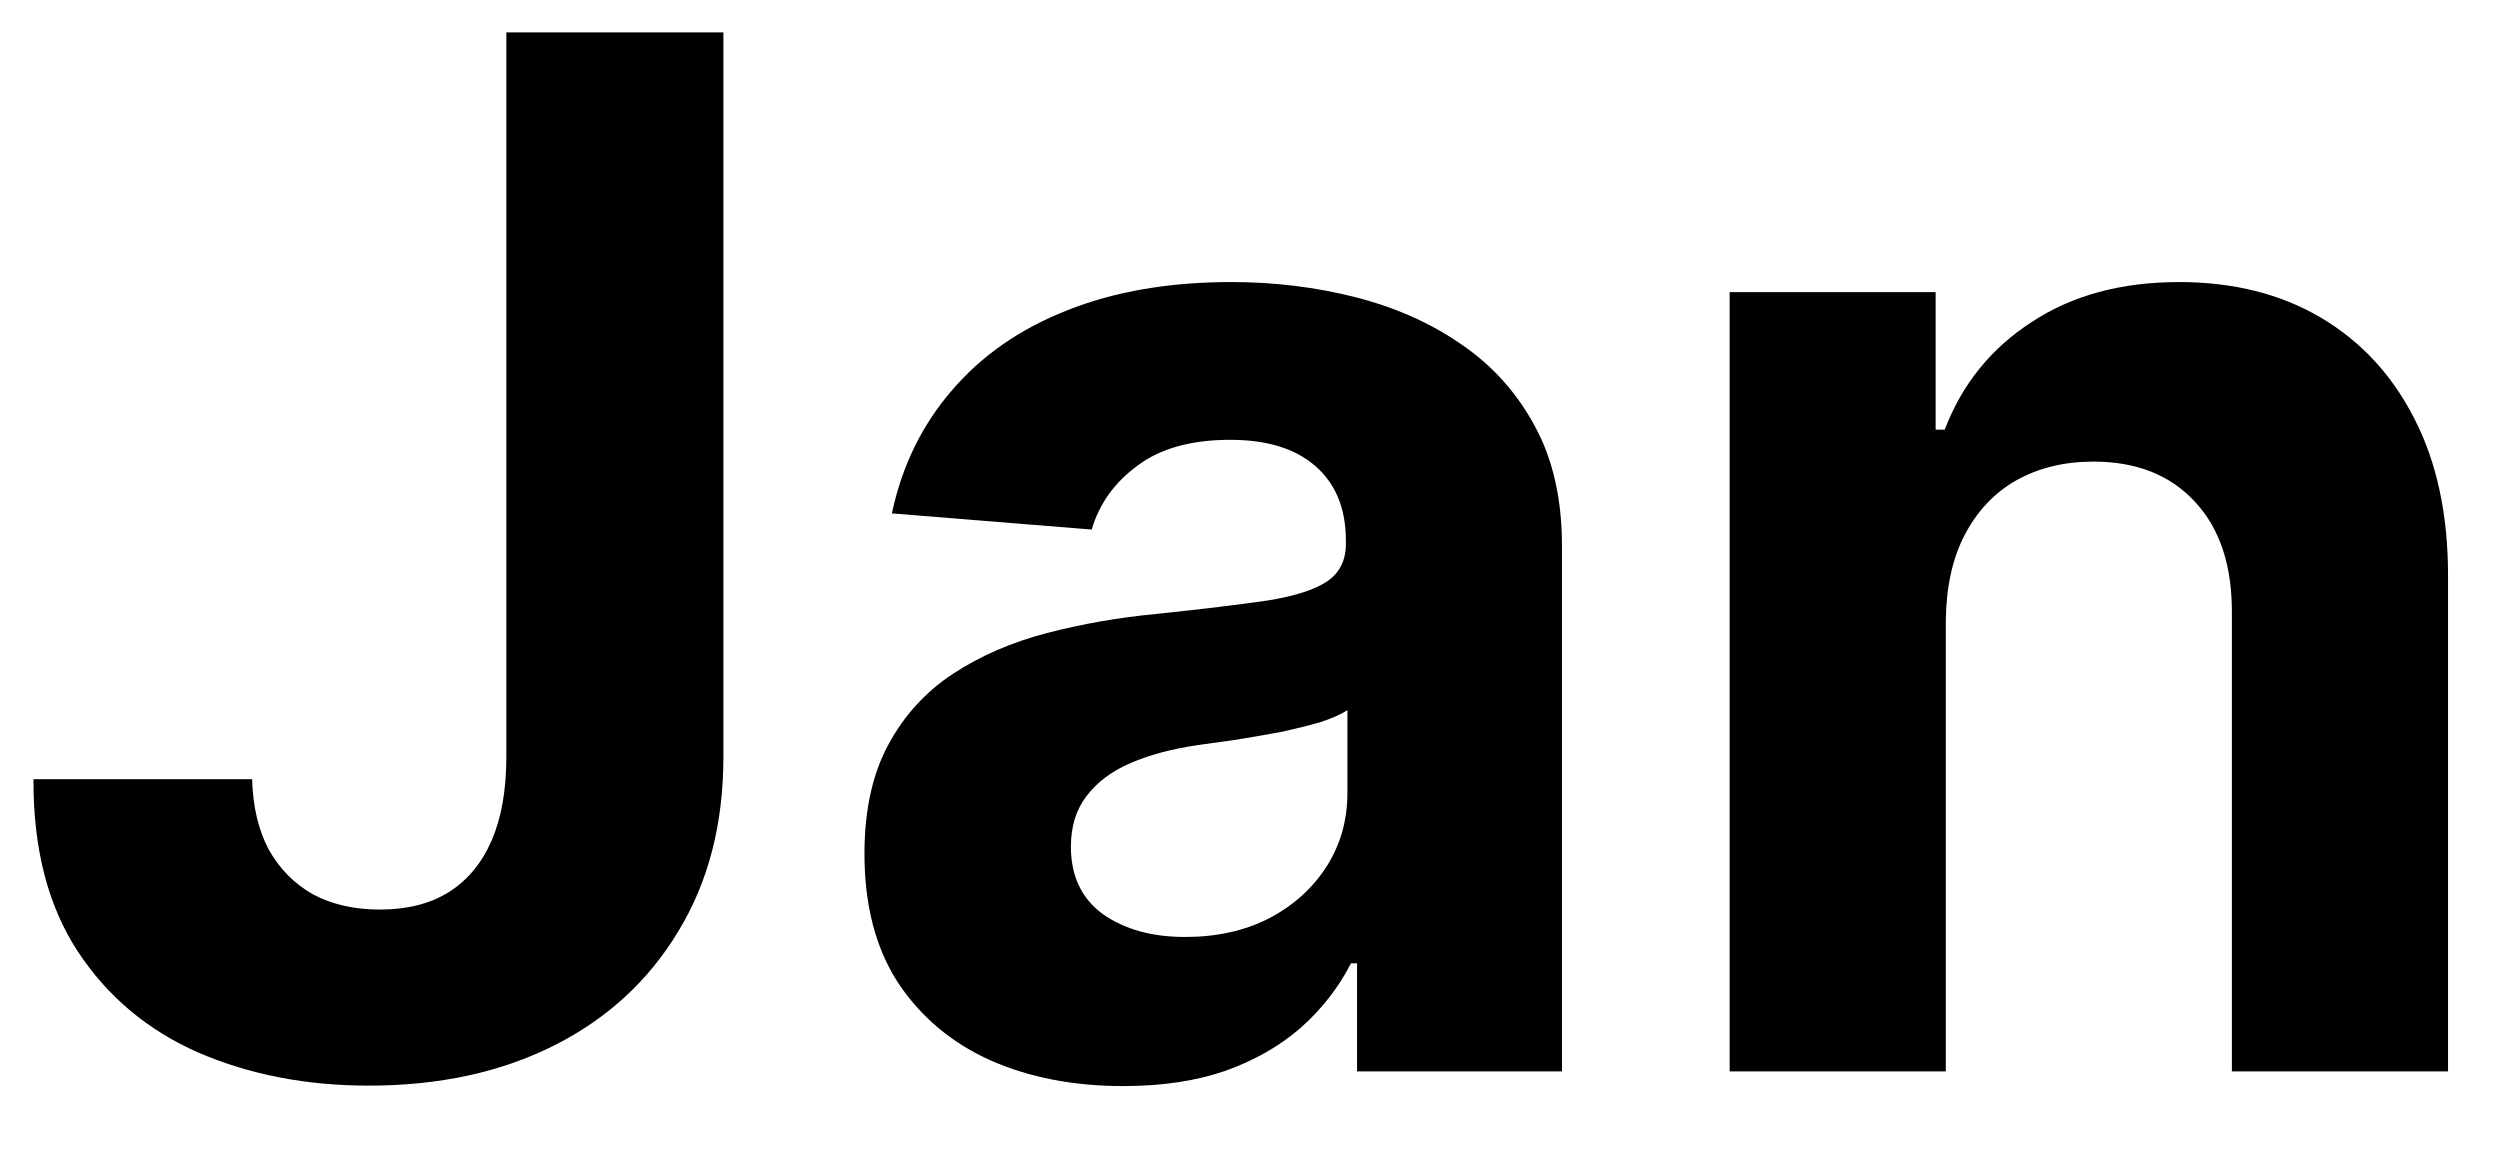
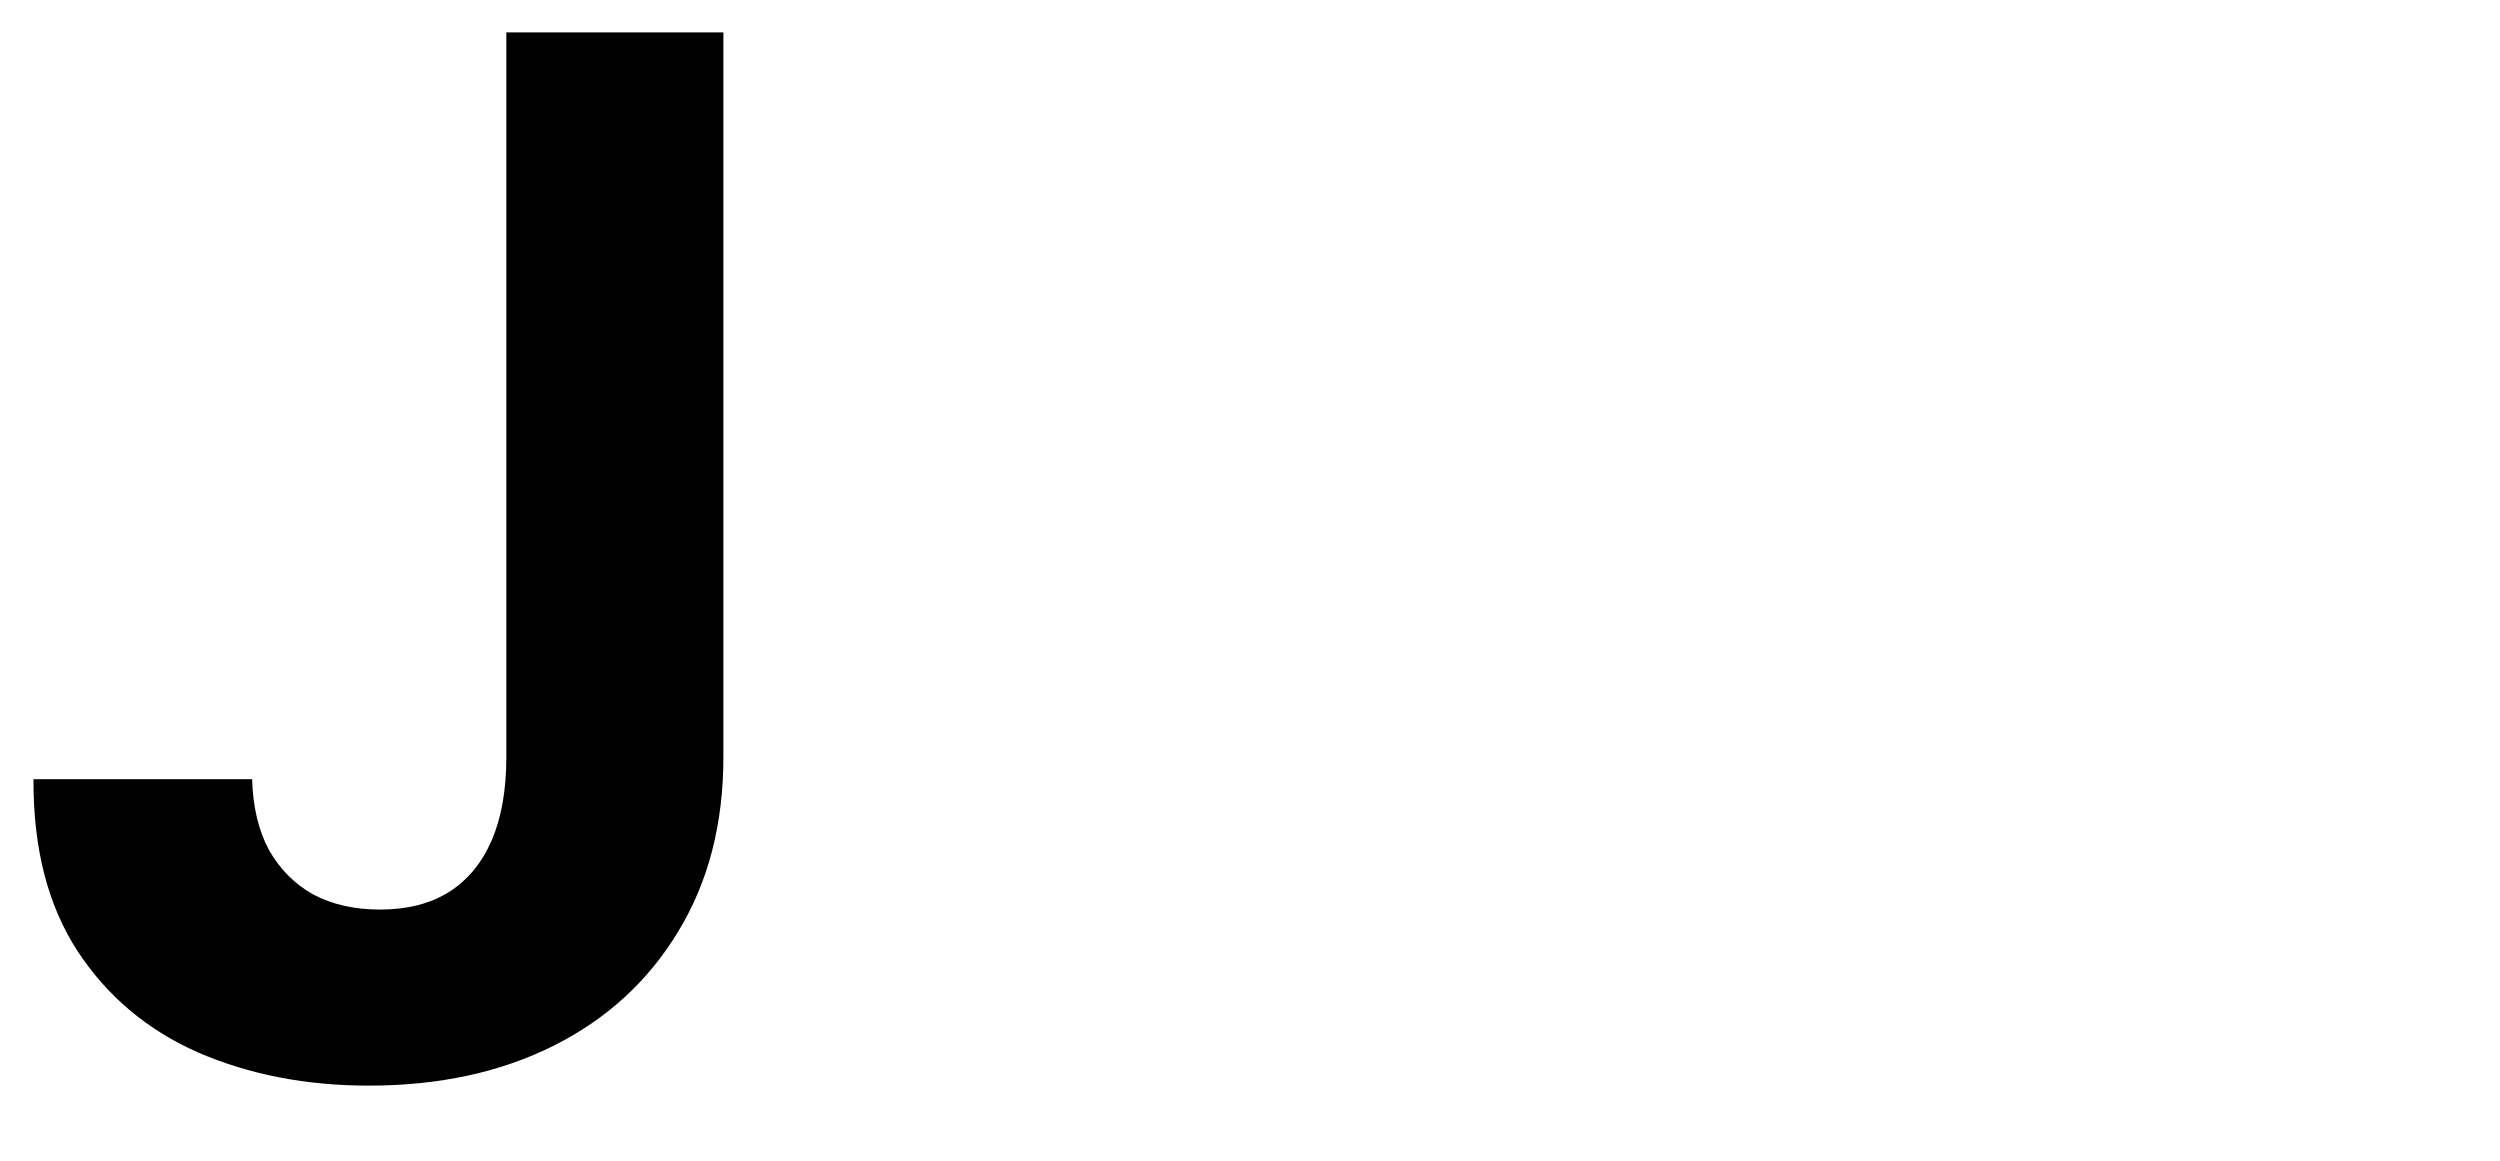
<svg xmlns="http://www.w3.org/2000/svg" width="28" height="13" viewBox="0 0 28 13" fill="none">
  <path d="M5.671 0.363H8.102V8.477C8.102 9.227 7.934 9.878 7.597 10.431C7.263 10.985 6.799 11.411 6.205 11.71C5.61 12.009 4.919 12.159 4.131 12.159C3.43 12.159 2.794 12.036 2.222 11.789C1.653 11.539 1.203 11.161 0.869 10.653C0.536 10.142 0.371 9.5 0.375 8.727H2.824C2.832 9.034 2.894 9.297 3.011 9.517C3.133 9.733 3.297 9.899 3.506 10.017C3.718 10.13 3.968 10.187 4.256 10.187C4.559 10.187 4.814 10.123 5.023 9.994C5.235 9.861 5.396 9.668 5.506 9.414C5.616 9.161 5.671 8.848 5.671 8.477V0.363Z" fill="black" />
-   <path d="M12.58 12.164C12.023 12.164 11.527 12.068 11.091 11.875C10.655 11.678 10.311 11.388 10.057 11.005C9.807 10.619 9.682 10.138 9.682 9.562C9.682 9.077 9.771 8.67 9.949 8.341C10.127 8.011 10.369 7.746 10.676 7.545C10.983 7.344 11.332 7.193 11.722 7.091C12.116 6.988 12.528 6.916 12.96 6.875C13.468 6.822 13.877 6.772 14.188 6.727C14.498 6.678 14.723 6.606 14.864 6.511C15.004 6.416 15.074 6.276 15.074 6.091V6.056C15.074 5.697 14.96 5.418 14.733 5.221C14.509 5.024 14.191 4.926 13.778 4.926C13.343 4.926 12.996 5.022 12.739 5.216C12.481 5.405 12.311 5.644 12.227 5.931L9.989 5.75C10.102 5.219 10.326 4.761 10.659 4.375C10.992 3.984 11.422 3.685 11.949 3.477C12.479 3.265 13.093 3.159 13.79 3.159C14.275 3.159 14.739 3.216 15.182 3.329C15.629 3.443 16.025 3.619 16.369 3.858C16.718 4.096 16.992 4.403 17.193 4.778C17.394 5.149 17.494 5.594 17.494 6.113V12H15.199V10.789H15.131C14.991 11.062 14.803 11.303 14.568 11.511C14.333 11.716 14.051 11.877 13.722 11.994C13.392 12.108 13.011 12.164 12.58 12.164ZM13.273 10.494C13.629 10.494 13.943 10.424 14.216 10.284C14.489 10.14 14.703 9.947 14.858 9.704C15.013 9.462 15.091 9.187 15.091 8.88V7.954C15.015 8.003 14.911 8.049 14.778 8.091C14.65 8.128 14.504 8.164 14.341 8.199C14.178 8.229 14.015 8.257 13.852 8.284C13.69 8.306 13.542 8.327 13.409 8.346C13.125 8.388 12.877 8.454 12.665 8.545C12.453 8.636 12.288 8.759 12.171 8.914C12.053 9.066 11.994 9.255 11.994 9.483C11.994 9.812 12.114 10.064 12.352 10.238C12.595 10.409 12.902 10.494 13.273 10.494Z" fill="black" />
-   <path d="M21.793 6.954V12H19.372V3.272H21.679V4.812H21.781C21.974 4.305 22.298 3.903 22.753 3.608C23.207 3.308 23.759 3.159 24.406 3.159C25.012 3.159 25.541 3.291 25.991 3.556C26.442 3.822 26.793 4.2 27.043 4.693C27.293 5.181 27.418 5.765 27.418 6.443V12H24.997V6.875C25.001 6.341 24.865 5.924 24.588 5.625C24.312 5.322 23.931 5.17 23.446 5.17C23.12 5.17 22.832 5.24 22.582 5.38C22.336 5.52 22.143 5.725 22.003 5.994C21.866 6.259 21.797 6.579 21.793 6.954Z" fill="black" />
</svg>